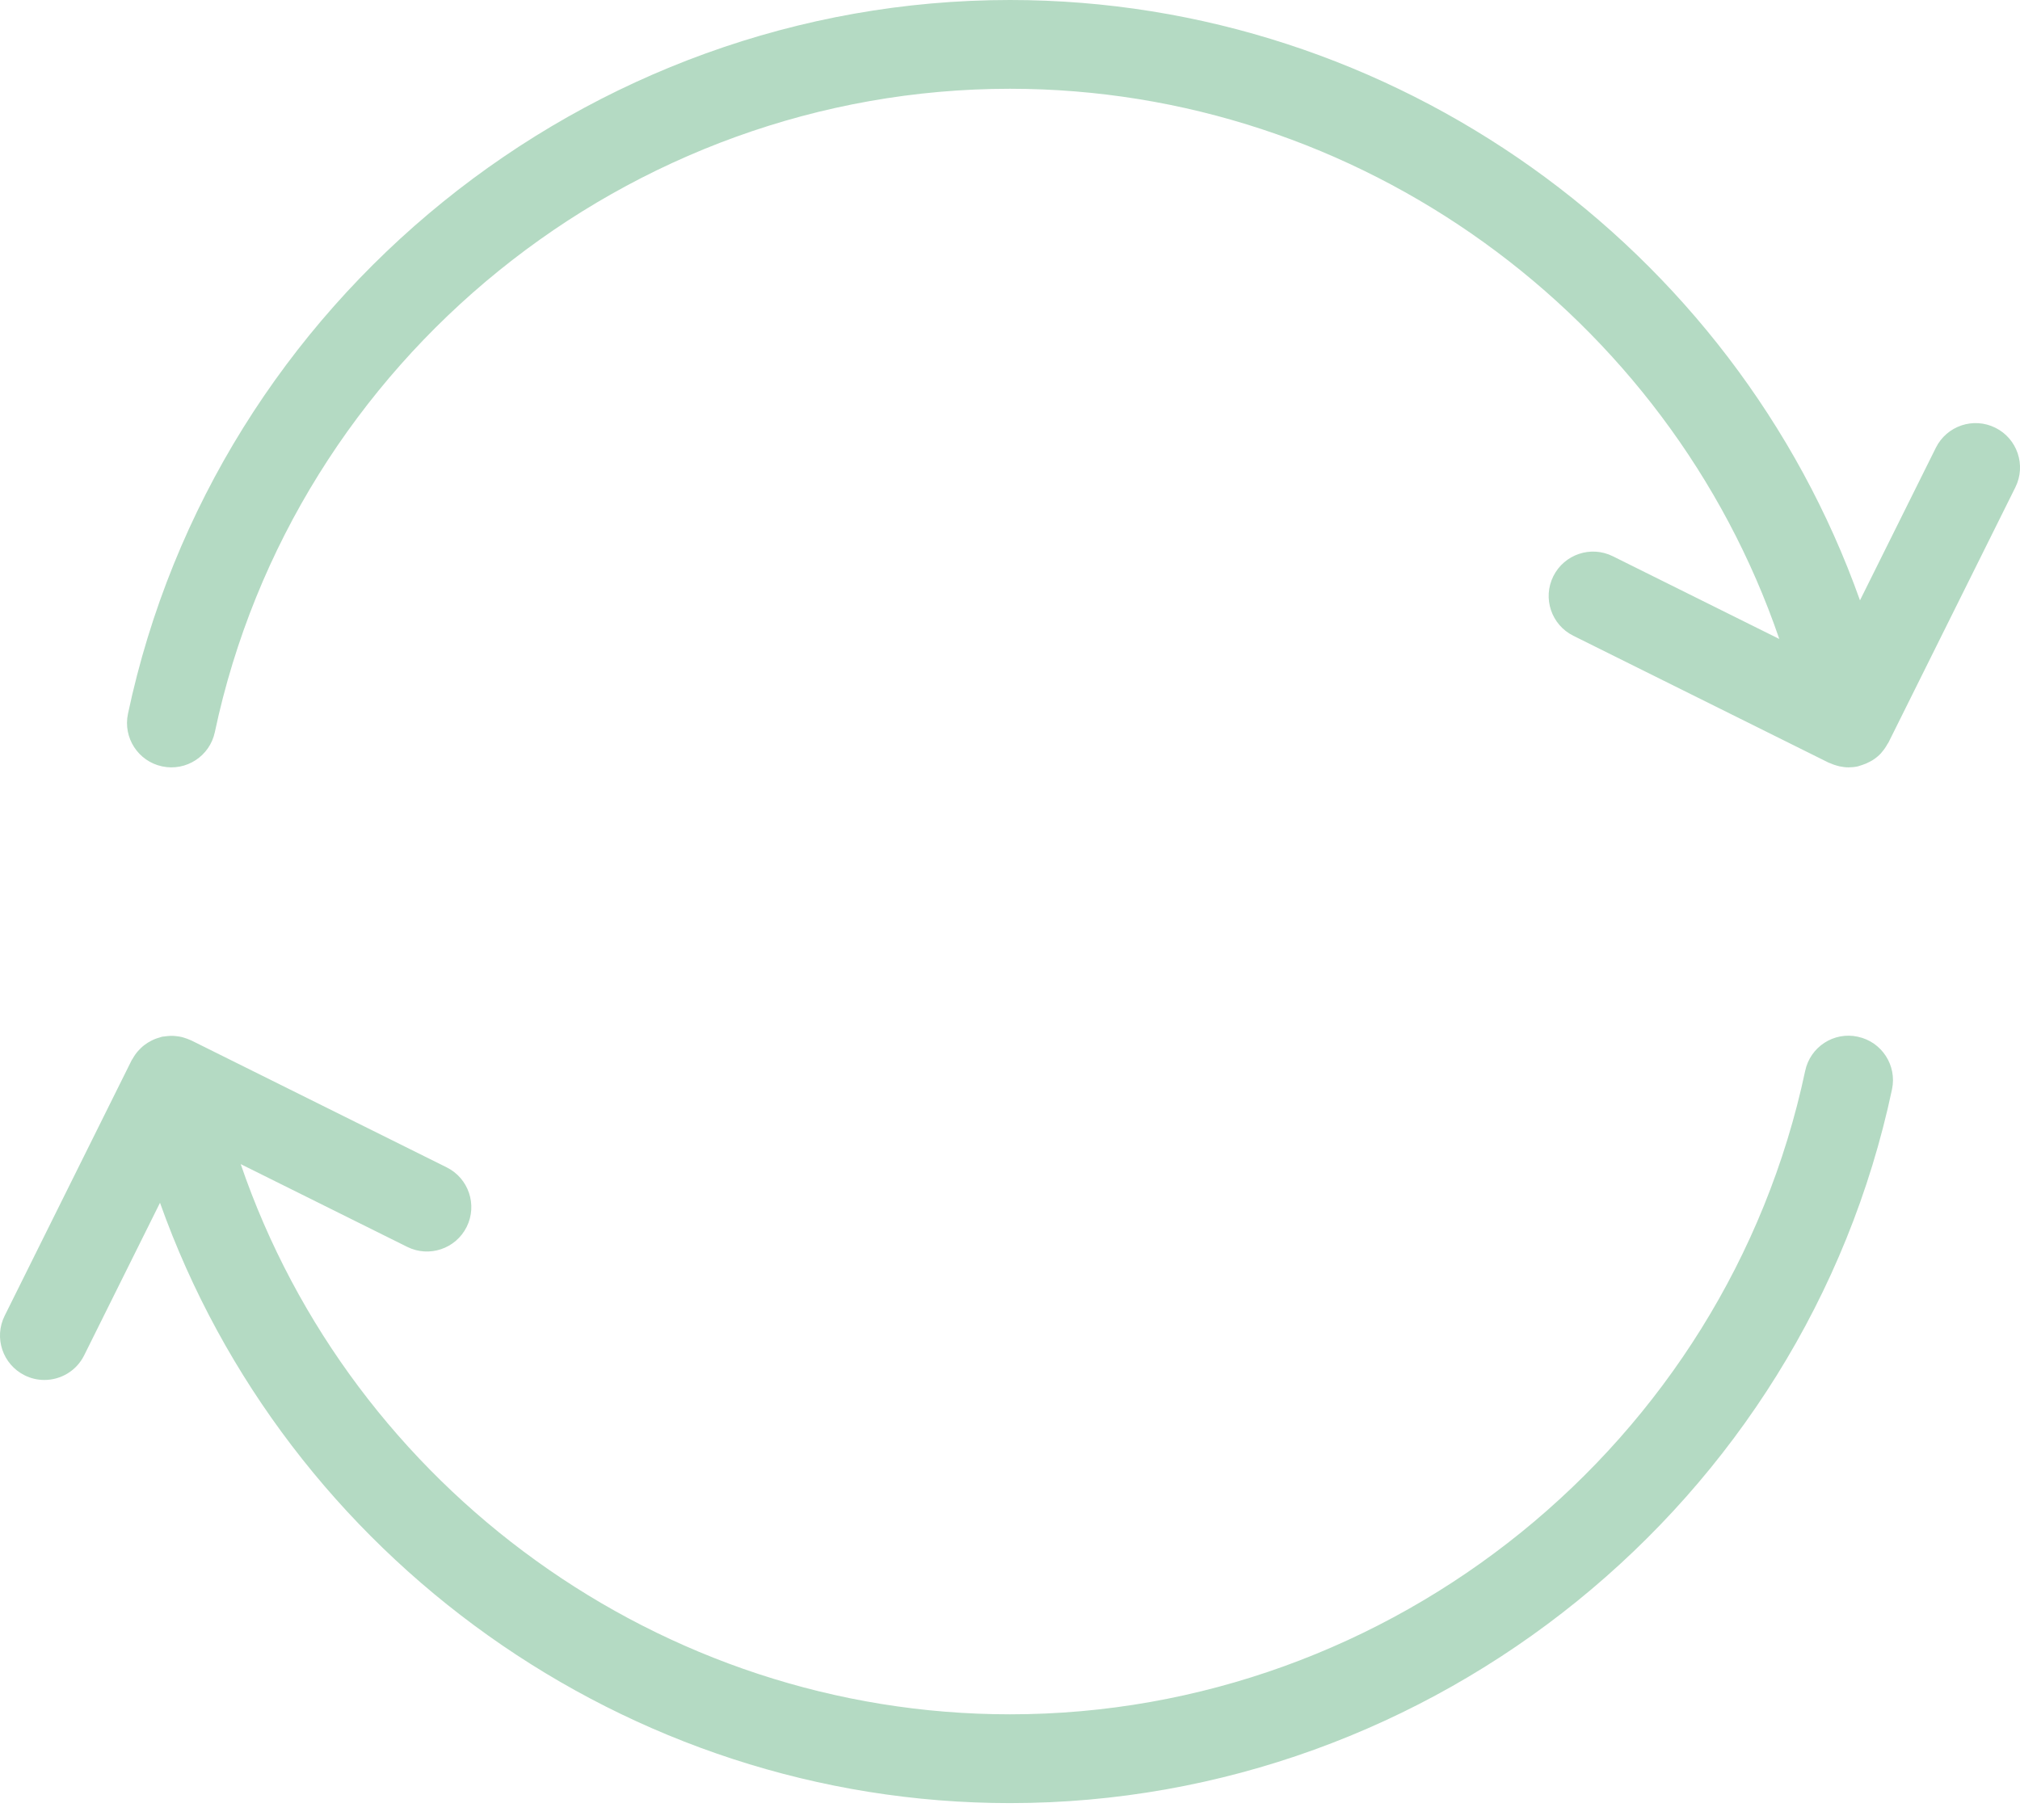
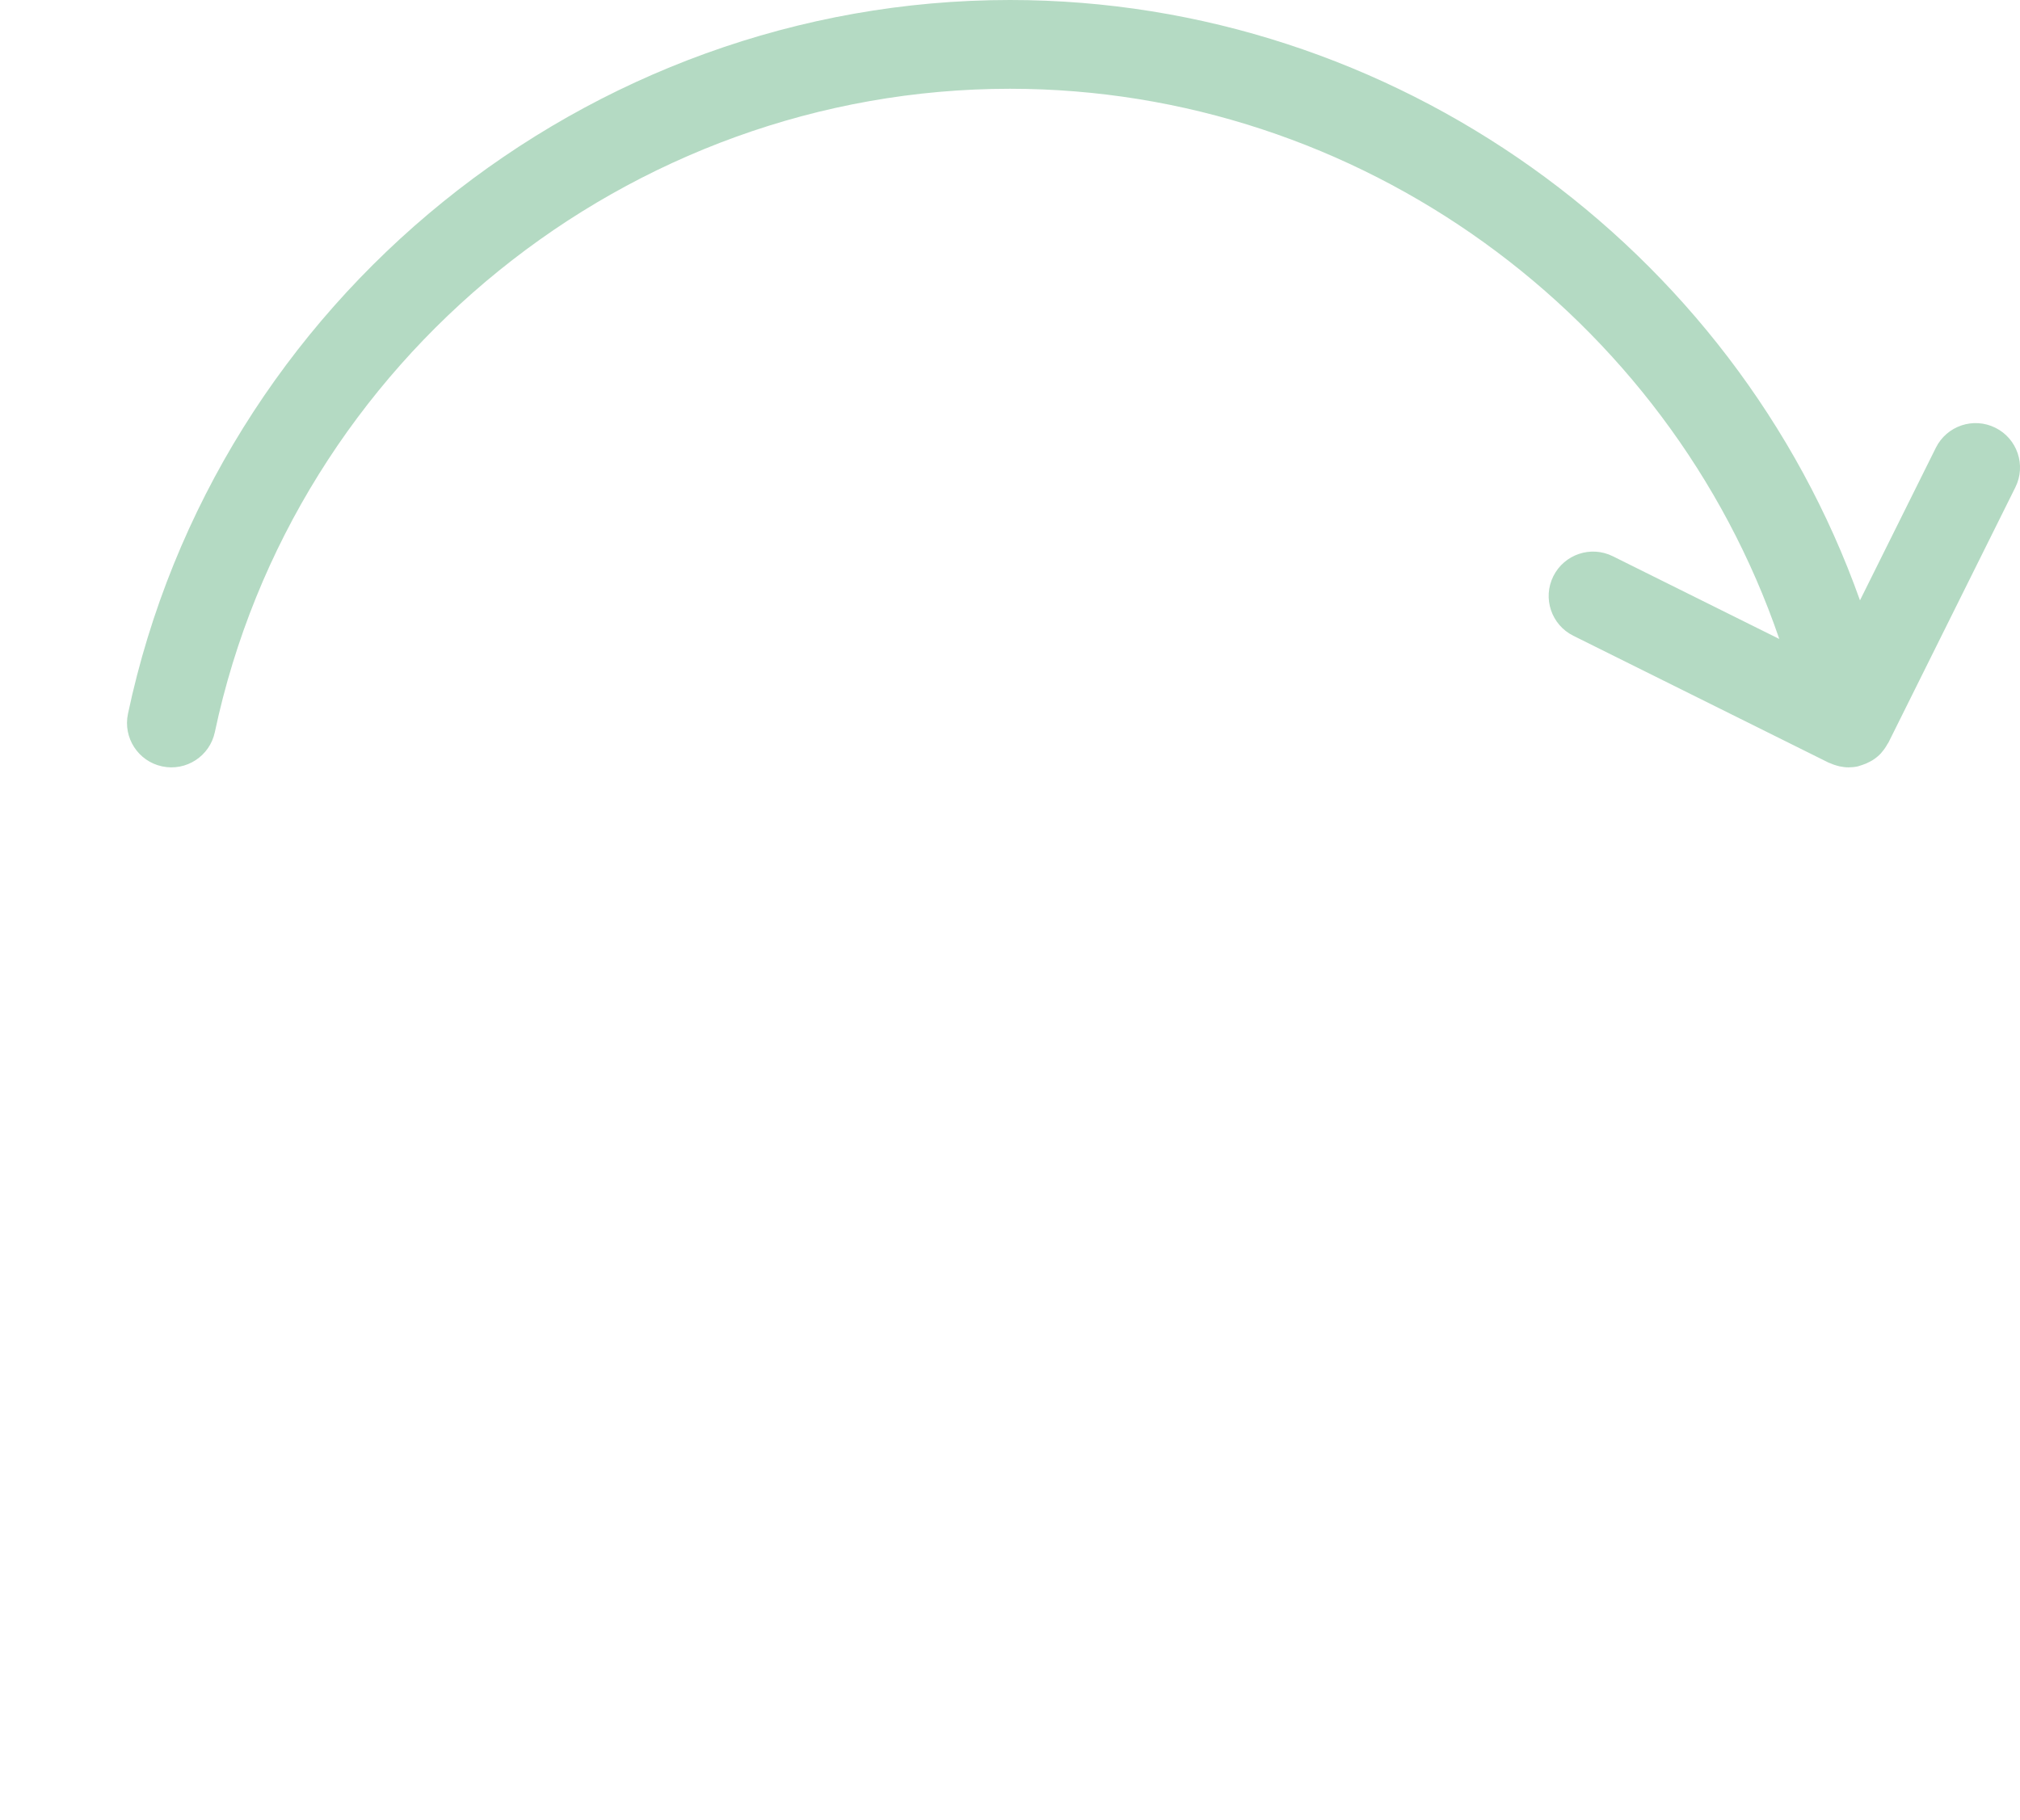
<svg xmlns="http://www.w3.org/2000/svg" id="Ebene_1" data-name="Ebene 1" viewBox="0 0 91 82">
  <defs>
    <style>      .cls-1 {        fill: #b4dac3;      }    </style>
  </defs>
-   <path class="cls-1" d="M83.693,46.714c-1.087-.235-2.143.461-2.371,1.541-3.562,16.8-18.627,28.992-35.822,28.992-15.726,0-29.663-10.2-34.656-24.792l7.499,3.728c.989.493,2.189.089,2.681-.9s.088-2.19-.901-2.682l-11.511-5.722c-.016-.008-.034-.011-.05-.019-.084-.039-.171-.07-.261-.098-.036-.011-.071-.023-.108-.032-.088-.022-.178-.034-.27-.043-.041-.004-.082-.009-.123-.011-.078-.003-.157.002-.237.008-.059.005-.117.01-.175.02-.027.005-.054.003-.081.009-.038.008-.072.025-.11.035-.065.018-.128.037-.191.061-.062.024-.121.05-.179.08-.058.029-.113.06-.168.094-.055.034-.107.071-.158.11-.052.04-.102.082-.15.128-.046.044-.089.089-.131.137-.043.049-.084.099-.122.153-.04.056-.075.113-.109.173-.019.033-.043.061-.06.095L.209,59.29c-.492.989-.088,2.189.901,2.682.286.143.589.209.889.209.735,0,1.443-.406,1.792-1.109l3.417-6.875c5.669,15.947,21.01,27.051,38.292,27.051,19.073,0,35.784-13.526,39.734-32.162.229-1.081-.461-2.143-1.541-2.371Z" />
  <path class="cls-1" d="M89.891,19.275c-.991-.493-2.19-.088-2.682.901l-3.418,6.876C78.123,11.104,62.781,0,45.5,0,26.426,0,9.715,13.526,5.765,32.163c-.229,1.081.461,2.142,1.542,2.371,1.08.229,2.142-.462,2.371-1.542C13.239,16.193,28.304,4,45.5,4c15.725,0,29.663,10.2,34.656,24.792l-7.498-3.727c-.99-.493-2.19-.088-2.682.901s-.088,2.189.9,2.681l11.511,5.722c.022.011.045.014.068.024.098.045.199.081.304.109.037.01.074.021.111.029.132.028.267.046.406.046.138,0,.277-.014.417-.044.026-.006.049-.017.075-.024.044-.011.085-.027.128-.041.123-.04.239-.09.349-.151.036-.02.073-.038.108-.06.139-.089.267-.19.378-.309.017-.018.029-.039.046-.057.098-.112.181-.234.252-.365.012-.021.03-.037.041-.059l5.722-11.511c.491-.989.088-2.189-.9-2.681Z" />
</svg>